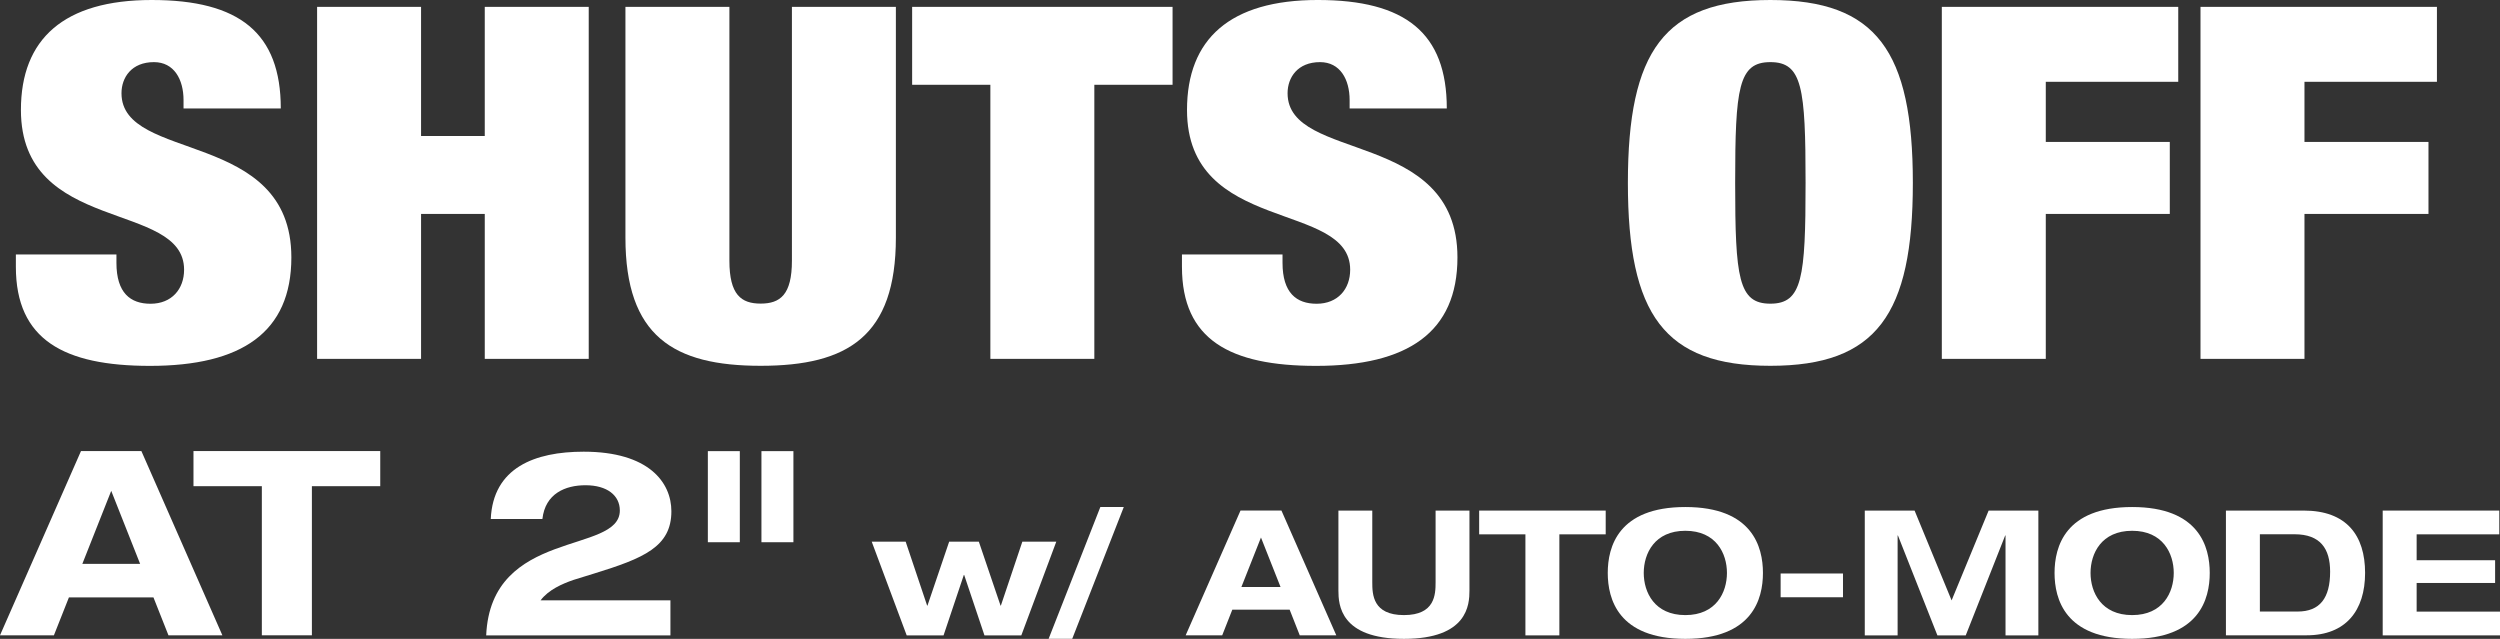
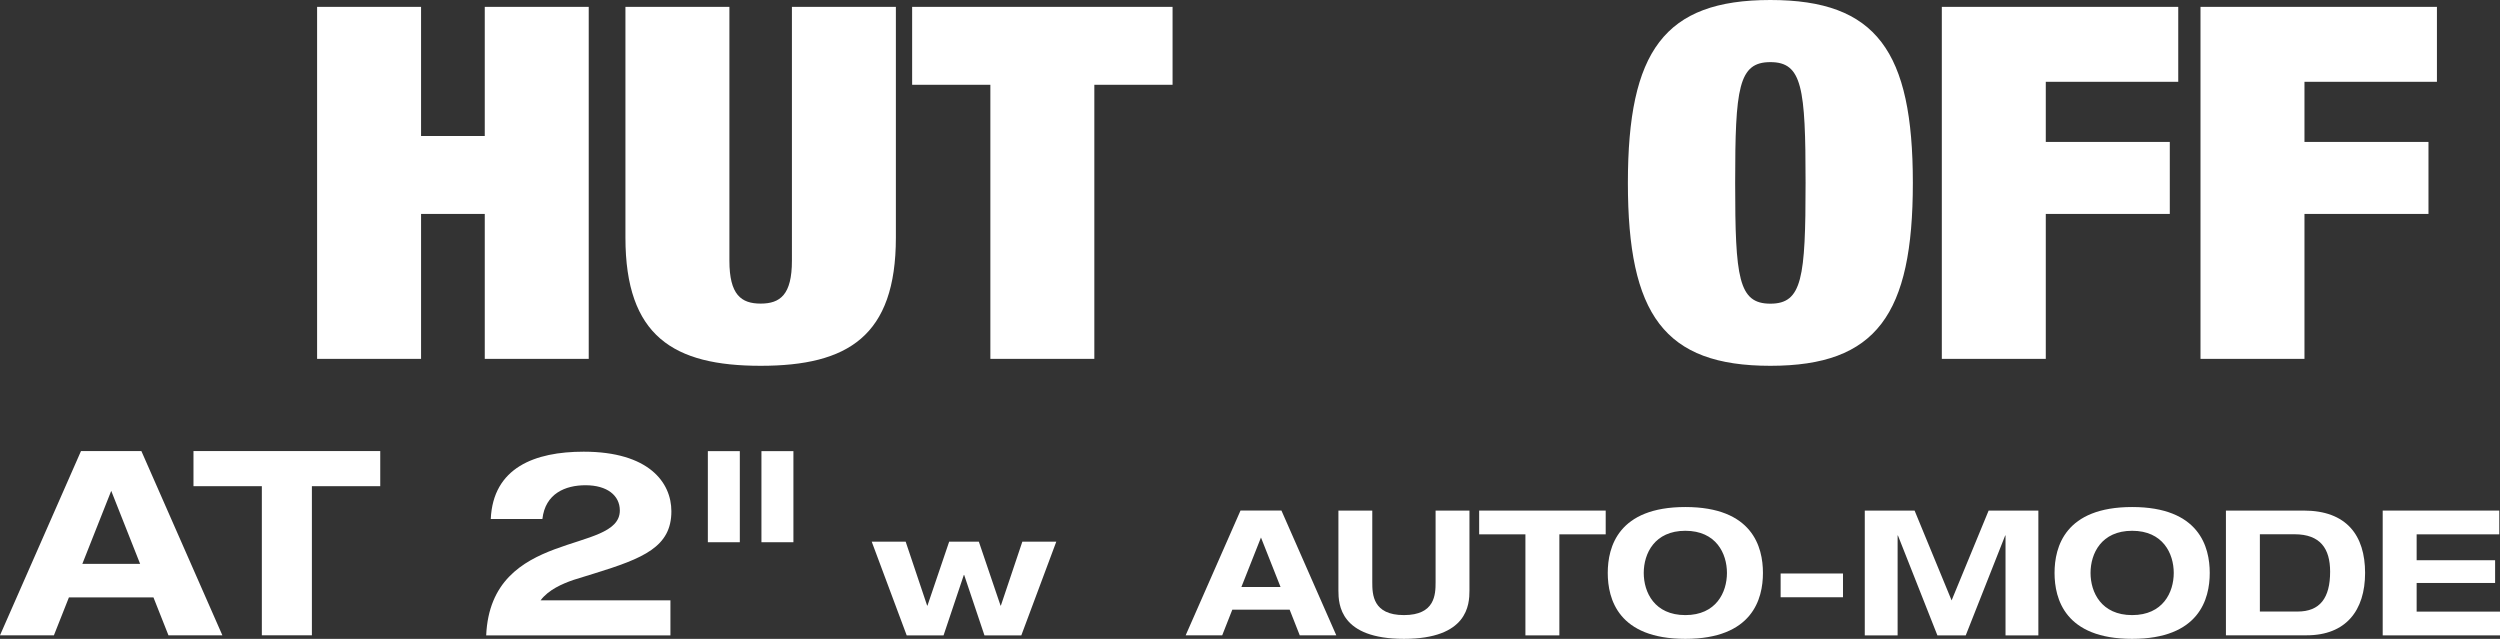
<svg xmlns="http://www.w3.org/2000/svg" id="Layer_2" viewBox="0 0 316.7 80.93">
  <rect x="0" y="0" width="316.7" height="80.93" fill="#333333" stroke="none" />
  <defs>
    <style>
      .cls-1 {
        fill: #fff;
      }
    </style>
  </defs>
  <g id="Layer_1-2" data-name="Layer_1">
    <g>
-       <path class="cls-1" d="M23.25,13.74v-1.06c0-2.62-1.2-4.81-3.75-4.81-2.83,0-4.11,1.94-4.11,3.94,0,8.81,21.52,4.5,21.52,20.8,0,9.49-6.3,13.74-17.91,13.74-10.9,0-16.99-3.31-16.99-12.55v-1.56h12.74v1.06c0,3.81,1.77,5.18,4.32,5.18,2.69,0,4.25-1.87,4.25-4.31,0-8.81-20.67-4.43-20.67-20.24C2.65,4.93,8.1,0,19.22,0s16.35,4.18,16.35,13.74h-12.32Z" />
      <path class="cls-1" d="M40.17.87h13.17v16.36h8.07V.87h13.17v44.59h-13.17v-18.36h-8.07v18.36h-13.17V.87Z" />
      <path class="cls-1" d="M92.4.87v32.16c0,4.31,1.49,5.43,3.96,5.43s3.96-1.12,3.96-5.43V.87h13.17v29.23c0,12.49-6.09,16.24-17.13,16.24s-17.13-3.75-17.13-16.24V.87h13.17Z" />
      <path class="cls-1" d="M125.46,10.74h-9.91V.87h32.99v9.87h-9.91v34.72h-13.17V10.74Z" />
-       <path class="cls-1" d="M170.97,13.74v-1.06c0-2.62-1.2-4.81-3.75-4.81-2.83,0-4.11,1.94-4.11,3.94,0,8.81,21.52,4.5,21.52,20.8,0,9.49-6.3,13.74-17.91,13.74-10.9,0-16.99-3.31-16.99-12.55v-1.56h12.74v1.06c0,3.81,1.77,5.18,4.32,5.18,2.69,0,4.25-1.87,4.25-4.31,0-8.81-20.67-4.43-20.67-20.24,0-8.99,5.45-13.93,16.56-13.93s16.35,4.18,16.35,13.74h-12.32Z" />
      <path class="cls-1" d="M224.27,0c13.45,0,18.05,6.5,18.05,23.17s-4.6,23.17-18.05,23.17-18.05-6.5-18.05-23.17S210.82,0,224.27,0ZM224.27,38.47c4.03,0,4.46-3.25,4.46-15.3s-.42-15.3-4.46-15.3-4.46,3.25-4.46,15.3.42,15.3,4.46,15.3Z" />
      <path class="cls-1" d="M246,.87h29.94v9.49h-16.78v7.62h15.71v9.12h-15.71v18.36h-13.17V.87Z" />
      <path class="cls-1" d="M278.77.87h29.94v9.49h-16.78v7.62h15.71v9.12h-15.71v18.36h-13.17V.87Z" />
    </g>
    <path class="cls-1" d="M110.44,68.62h4.29l2.72,8.1h.04l2.75-8.1h3.76l2.75,8.1h.04l2.72-8.1h4.3l-4.43,11.87h-4.67l-2.57-7.66h-.04l-2.57,7.66h-4.67l-4.43-11.87Z" />
    <g>
-       <path class="cls-1" d="M139.39,64.23h2.97l-6.53,16.69h-2.99l6.55-16.69Z" />
      <path class="cls-1" d="M163.37,77.23h-7.26l-1.28,3.25h-4.63l6.95-15.81h5.18l6.95,15.81h-4.63l-1.28-3.25ZM159.74,68.09l-2.48,6.27h4.96l-2.48-6.27Z" />
      <path class="cls-1" d="M169.54,64.68h4.3v9.08c0,1.55.07,4.16,4.01,4.16s4.01-2.61,4.01-4.16v-9.08h4.29v10.14c0,1.77-.22,6.11-8.3,6.11s-8.3-4.34-8.3-6.11v-10.14Z" />
      <path class="cls-1" d="M193.25,67.69h-5.87v-3.01h16.03v3.01h-5.87v12.8h-4.3v-12.8Z" />
      <path class="cls-1" d="M213.5,64.23c8.5,0,9.83,5.05,9.83,8.35s-1.33,8.35-9.83,8.35-9.83-5.05-9.83-8.35,1.33-8.35,9.83-8.35ZM213.5,77.92c3.9,0,5.27-2.88,5.27-5.34s-1.37-5.34-5.27-5.34-5.27,2.88-5.27,5.34,1.37,5.34,5.27,5.34Z" />
      <path class="cls-1" d="M225.57,72.65h7.9v3.01h-7.9v-3.01Z" />
      <path class="cls-1" d="M251.91,64.68h6.31v15.81h-4.16v-12.66h-.04l-5,12.66h-3.59l-5-12.66h-.04v12.66h-4.16v-15.81h6.31l4.69,11.38,4.69-11.38Z" />
      <path class="cls-1" d="M270.1,64.23c8.5,0,9.83,5.05,9.83,8.35s-1.33,8.35-9.83,8.35-9.83-5.05-9.83-8.35,1.33-8.35,9.83-8.35ZM270.1,77.92c3.9,0,5.27-2.88,5.27-5.34s-1.37-5.34-5.27-5.34-5.27,2.88-5.27,5.34,1.37,5.34,5.27,5.34Z" />
      <path class="cls-1" d="M281.99,64.68h9.85c5.42,0,7.77,3.14,7.77,7.9s-2.44,7.9-7.4,7.9h-10.23v-15.81ZM286.28,77.47h4.78c2.83,0,4.12-1.71,4.12-5.05,0-2.92-1.24-4.74-4.52-4.74h-4.38v9.79Z" />
      <path class="cls-1" d="M301.84,64.68h14.77v3.01h-10.47v3.28h9.94v2.88h-9.94v3.63h10.56v3.01h-14.86v-15.81Z" />
    </g>
    <g>
      <path class="cls-1" d="M19.45,75.68h-10.72l-1.9,4.8H0l10.26-23.34h7.65l10.26,23.34h-6.83l-1.9-4.8ZM14.09,62.18l-3.66,9.25h7.32l-3.66-9.25Z" />
      <path class="cls-1" d="M33.17,61.59h-8.66v-4.45h23.66v4.45h-8.66v18.89h-6.34v-18.89Z" />
      <path class="cls-1" d="M84.93,76.04v4.45h-23.34c.59-13.6,16.93-10.23,16.93-15.82,0-1.9-1.6-3.2-4.35-3.2-2.55,0-5.1,1.05-5.46,4.28h-6.54c.29-6.5,5.56-8.53,11.77-8.53,8.24,0,11.11,3.89,11.11,7.55,0,4.51-3.53,5.95-9.77,7.88l-2.65.82c-1.41.49-3.14,1.24-4.15,2.58h16.44Z" />
      <path class="cls-1" d="M89.67,57.15h4.05v11.54h-4.05v-11.54ZM96.46,57.15h4.05v11.54h-4.05v-11.54Z" />
    </g>
  </g>
</svg>